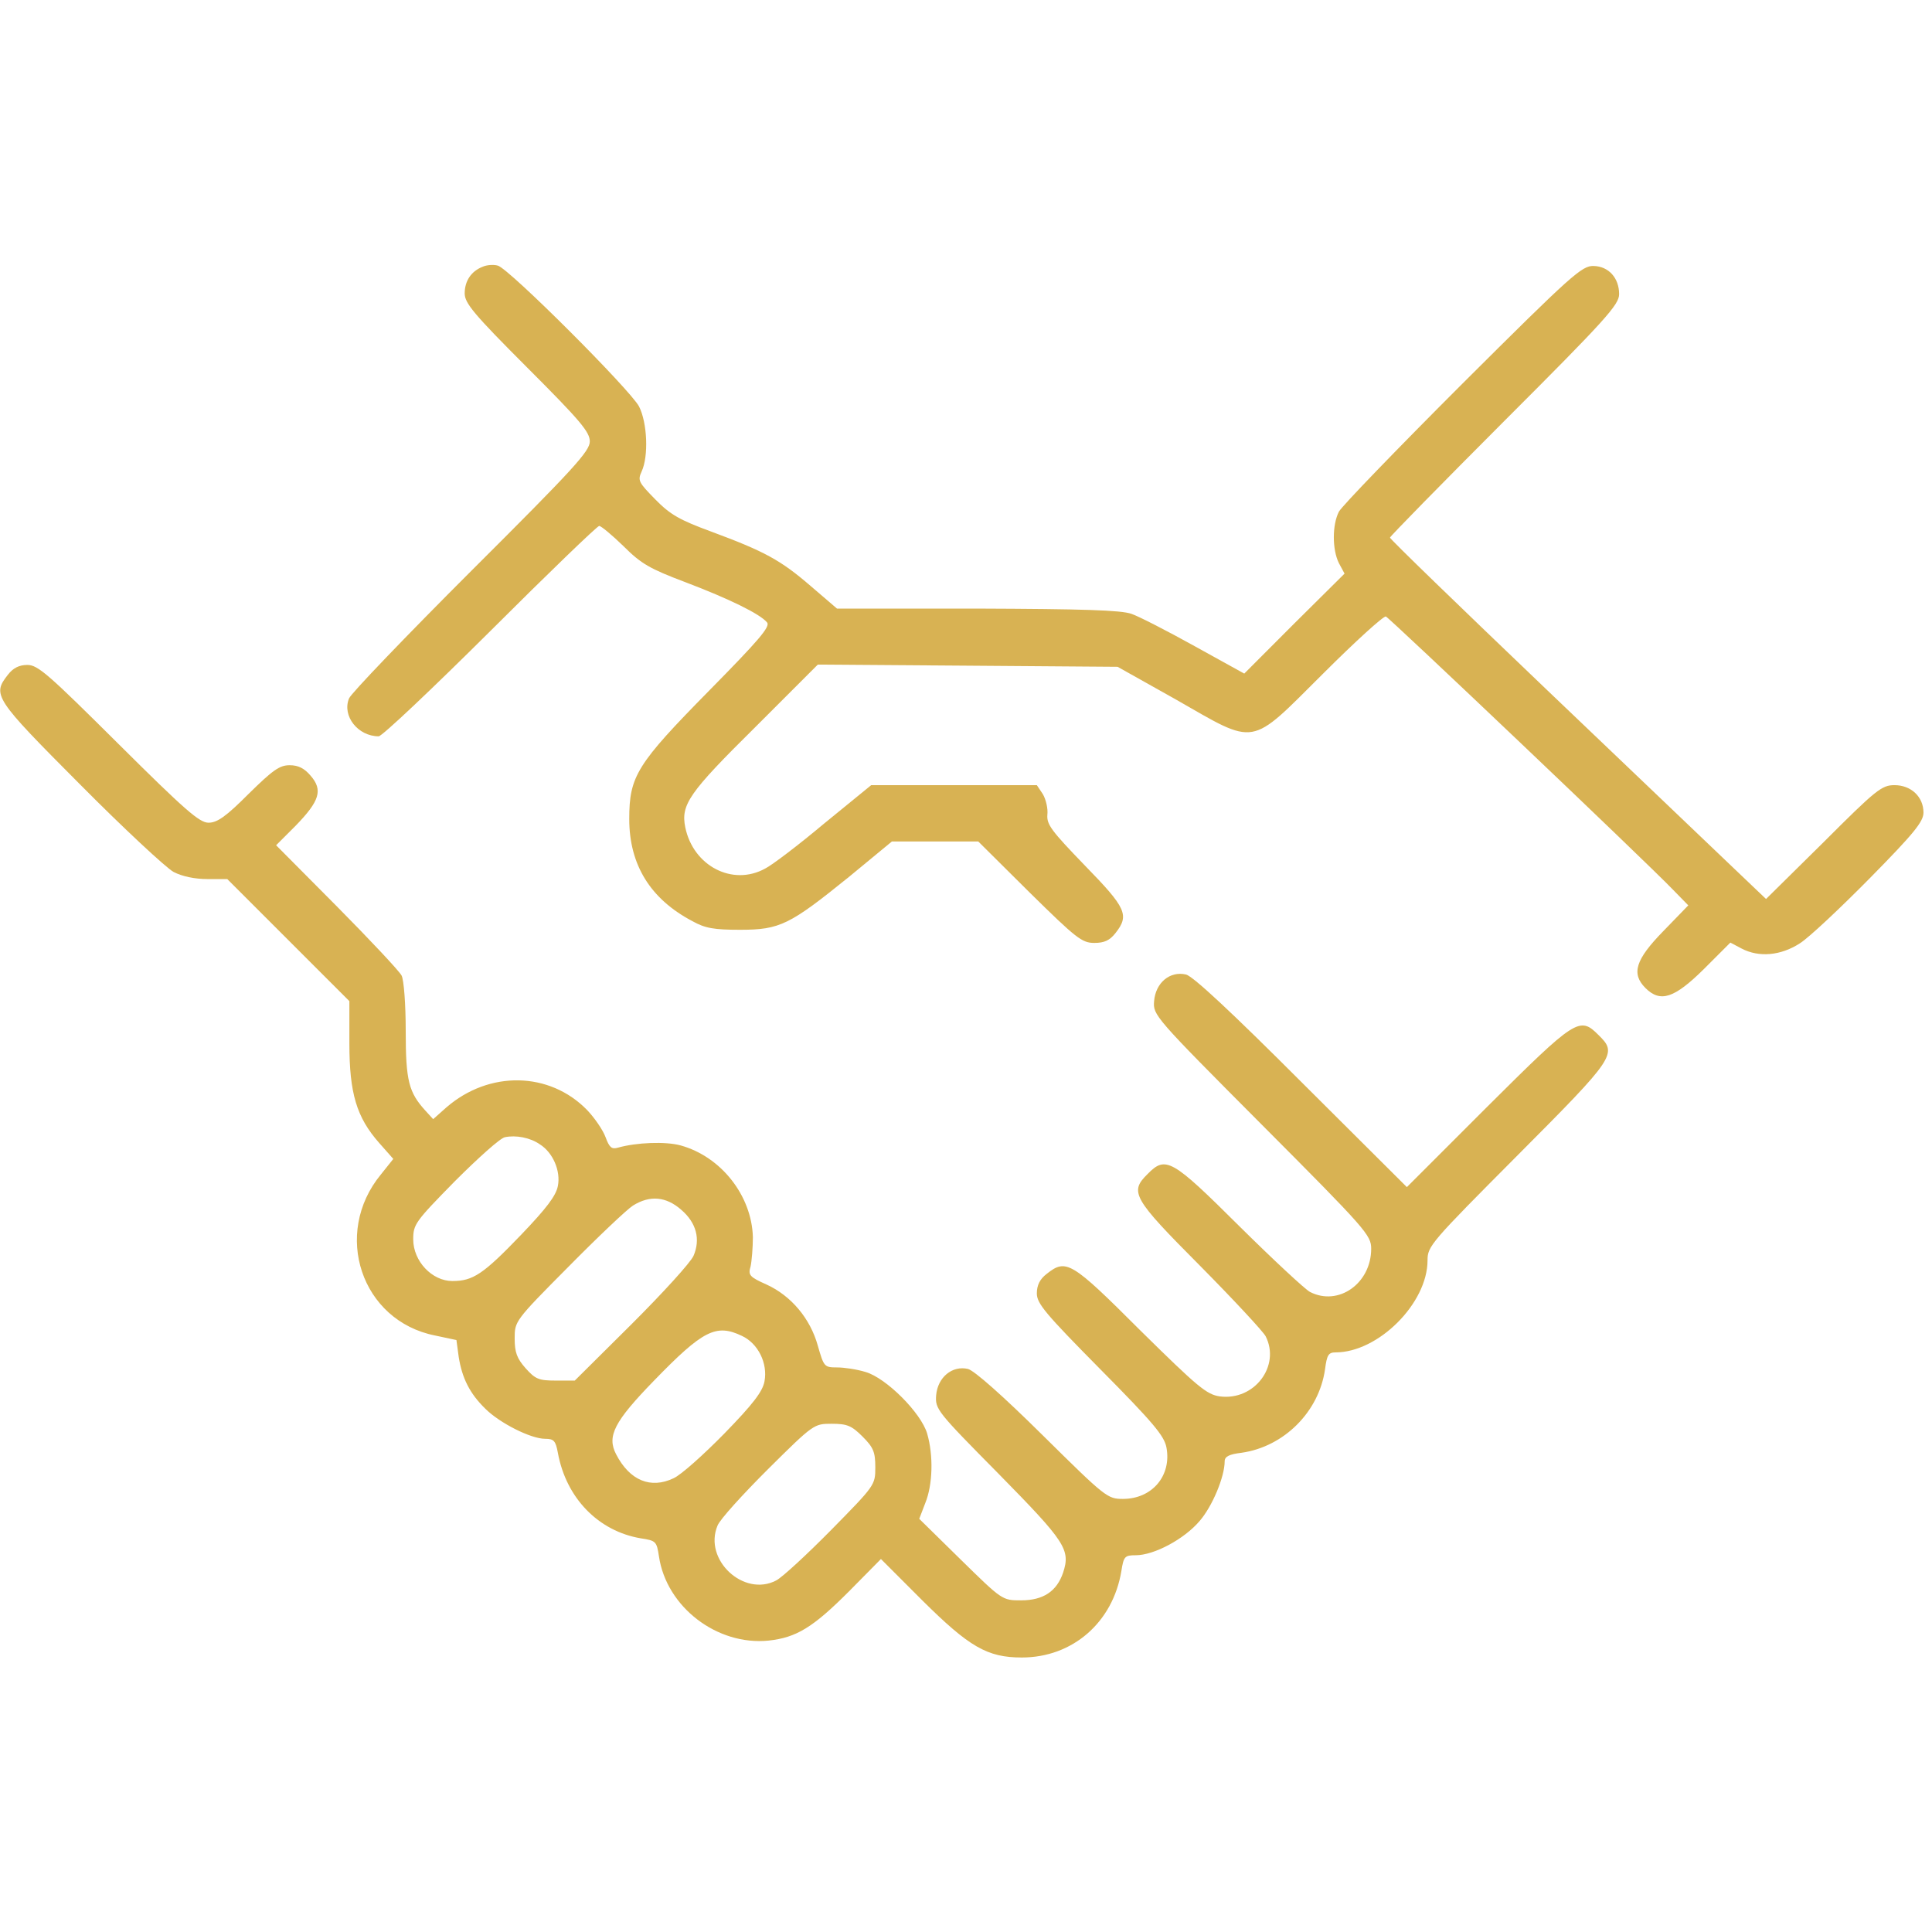
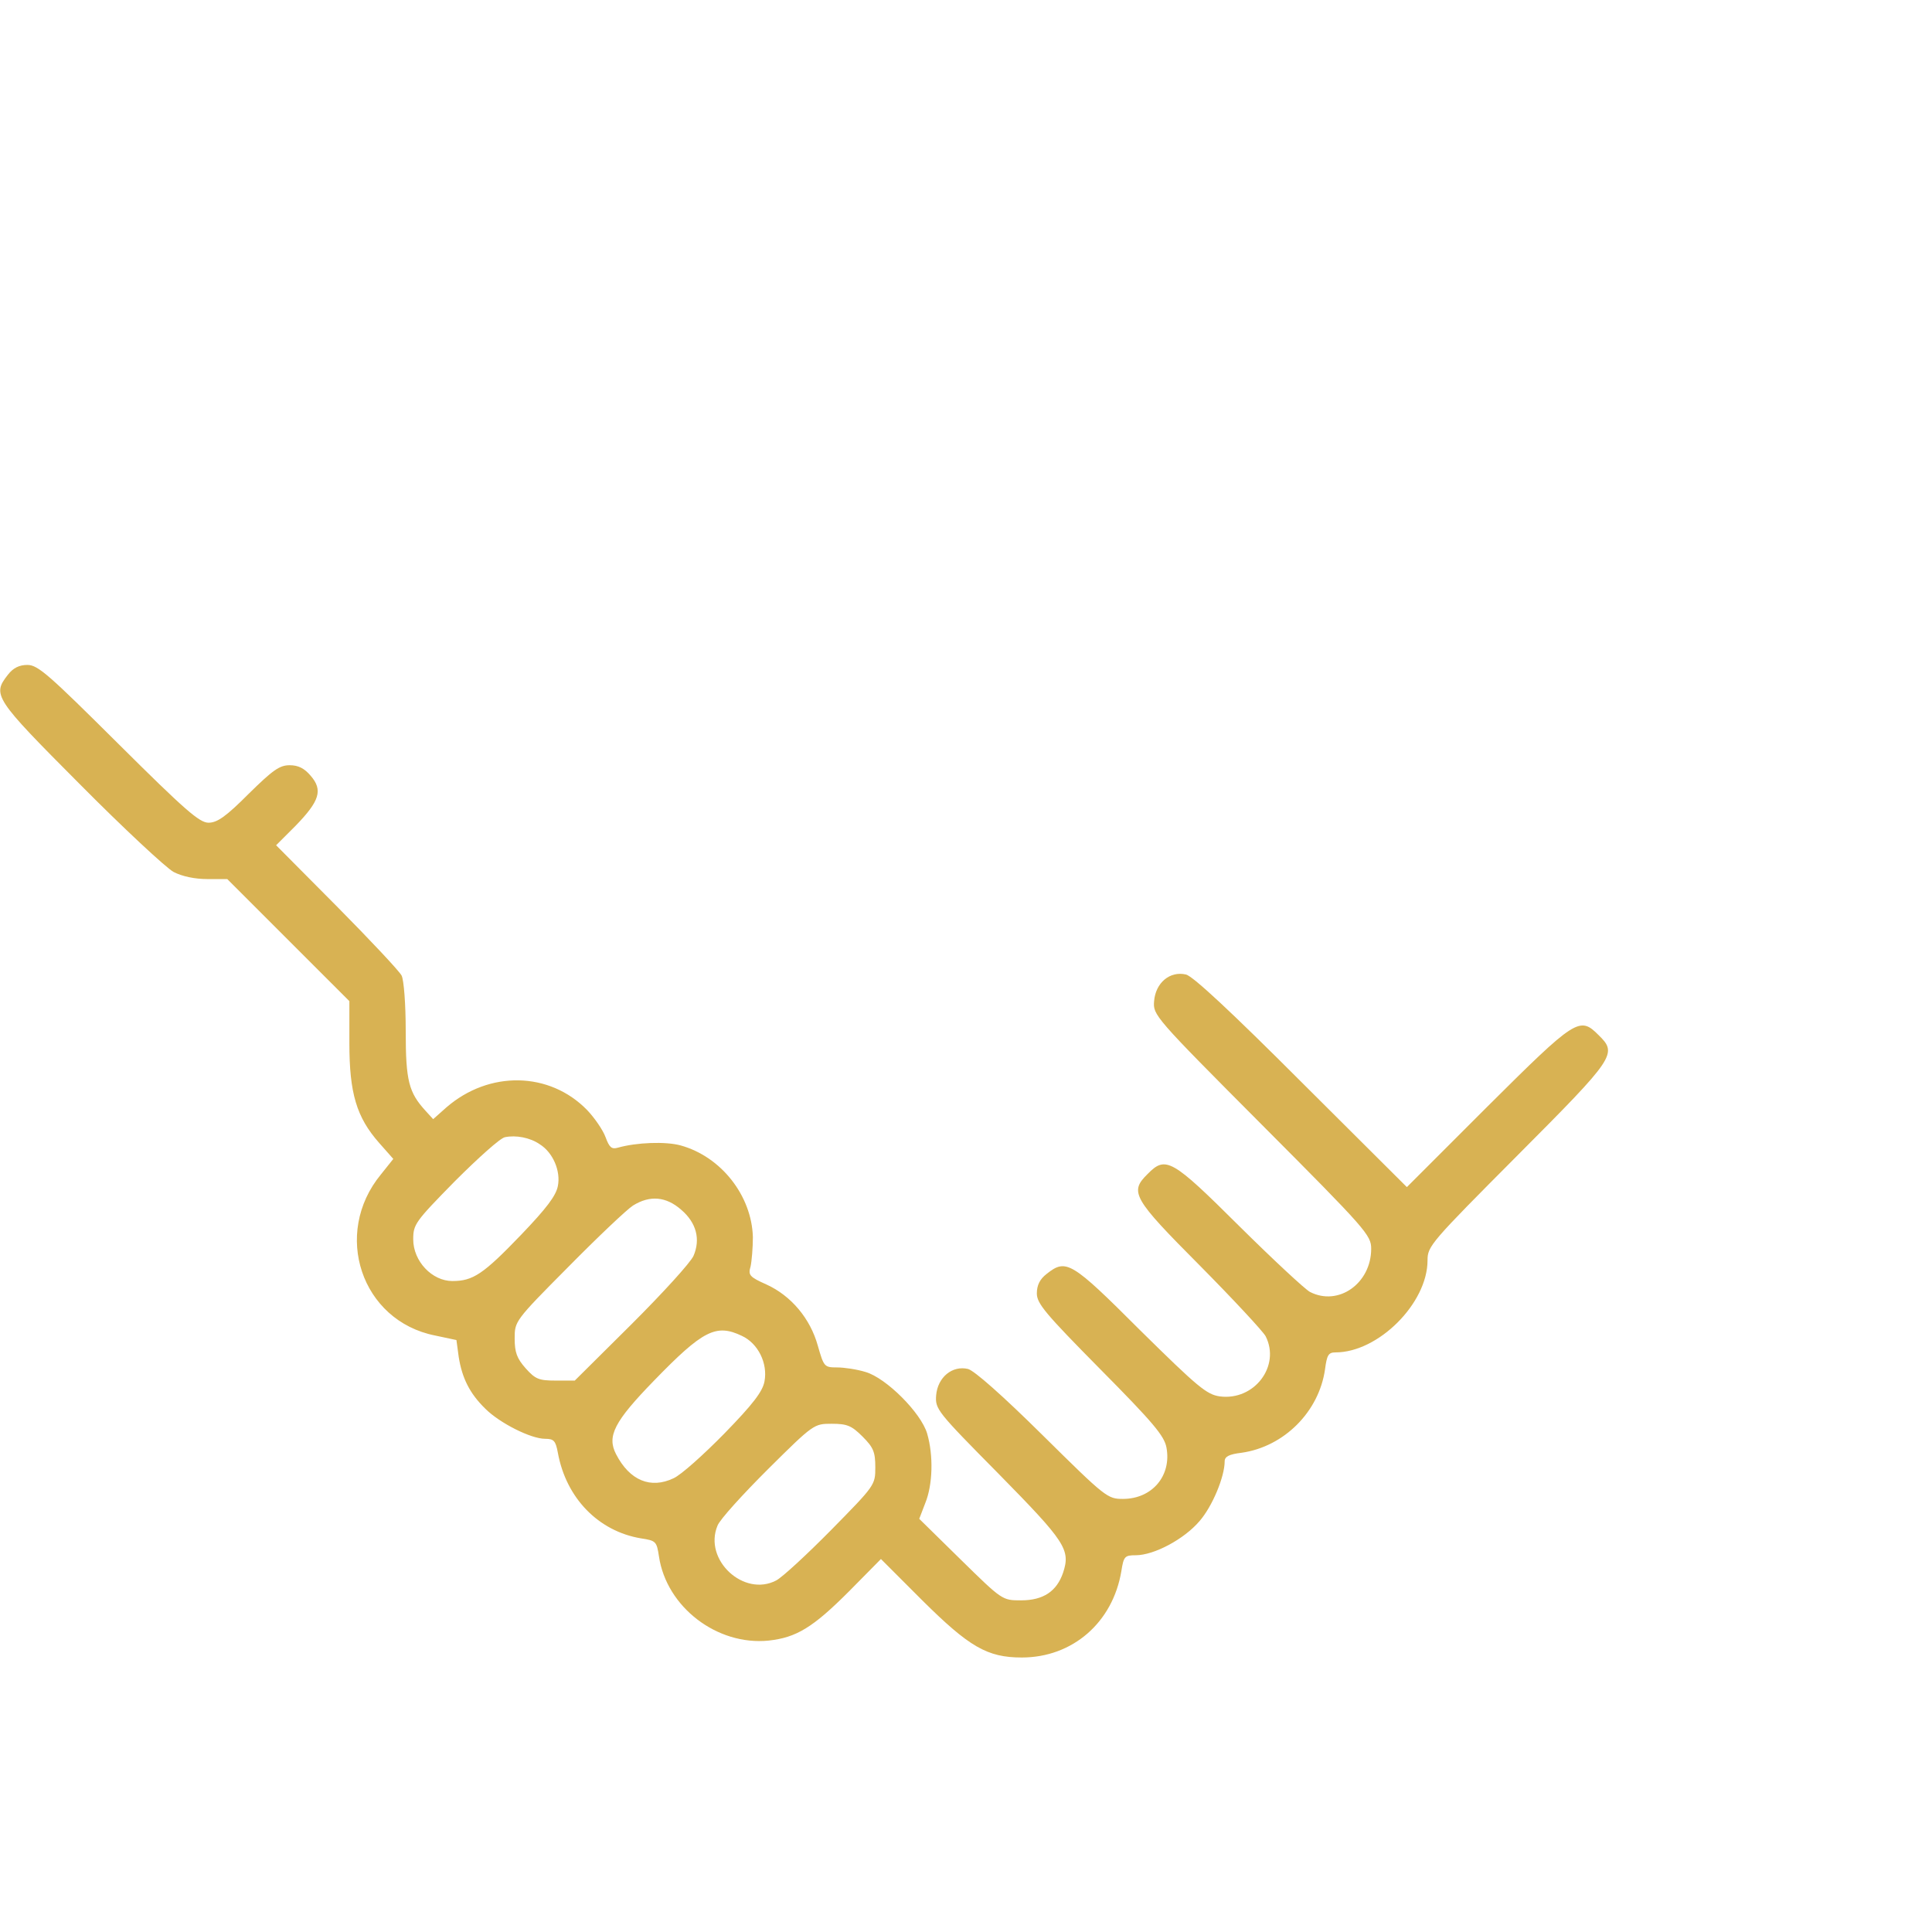
<svg xmlns="http://www.w3.org/2000/svg" width="150" zoomAndPan="magnify" viewBox="0 0 112.5 112.5" height="150" preserveAspectRatio="xMidYMid meet">
  <defs>
    <clipPath id="bb58f6092d">
      <path d="M 20 15 L 112.004 15 L 112.004 59 L 20 59 Z M 20 15 " clip-rule="nonzero" />
    </clipPath>
  </defs>
  <g clip-path="url(#bb58f6092d)">
-     <path fill="#d8b253" d="M 28.109 15.531 C 27.434 15.793 27.059 16.363 27.059 17.086 C 27.059 17.652 27.586 18.289 30.691 21.395 C 33.797 24.5 34.344 25.156 34.344 25.703 C 34.344 26.273 33.426 27.277 27.434 33.25 C 23.648 37.035 20.434 40.383 20.324 40.668 C 19.906 41.695 20.848 42.875 22.051 42.875 C 22.246 42.875 25.156 40.121 28.547 36.75 C 31.918 33.383 34.781 30.625 34.891 30.625 C 35 30.625 35.637 31.152 36.312 31.809 C 37.34 32.836 37.844 33.121 39.922 33.906 C 42.461 34.871 44.254 35.746 44.668 36.246 C 44.867 36.488 44.168 37.297 41.301 40.207 C 37.078 44.496 36.641 45.195 36.641 47.688 C 36.641 50.355 37.867 52.348 40.316 53.637 C 41.059 54.055 41.586 54.141 43.094 54.141 C 45.414 54.141 45.98 53.855 49.438 51.059 L 51.934 49 L 56.965 49 L 59.938 51.953 C 62.672 54.645 63 54.906 63.723 54.906 C 64.312 54.906 64.621 54.754 64.949 54.34 C 65.781 53.289 65.582 52.871 63.176 50.402 C 61.23 48.387 60.945 48.016 60.988 47.449 C 61.031 47.074 60.902 46.551 60.727 46.246 L 60.375 45.719 L 50.73 45.719 L 47.996 47.949 C 46.508 49.199 44.953 50.379 44.559 50.574 C 42.656 51.625 40.359 50.422 39.902 48.168 C 39.637 46.855 40.121 46.156 43.949 42.371 L 47.621 38.699 L 56.352 38.762 L 65.078 38.828 L 68.469 40.73 C 73.219 43.445 72.715 43.531 77.023 39.246 C 78.906 37.363 80.566 35.855 80.699 35.898 C 80.918 35.984 95.77 50.094 97.434 51.824 L 98.309 52.719 L 96.844 54.23 C 95.223 55.891 94.984 56.699 95.812 57.531 C 96.688 58.406 97.5 58.121 99.207 56.438 L 100.758 54.887 L 101.414 55.234 C 102.422 55.762 103.691 55.652 104.805 54.93 C 105.332 54.602 107.168 52.871 108.895 51.121 C 111.457 48.52 112.004 47.84 112.004 47.316 C 112.004 46.398 111.281 45.719 110.316 45.719 C 109.574 45.719 109.246 45.98 106.184 49.043 L 102.836 52.348 L 100.91 50.512 C 99.863 49.504 94.918 44.801 89.953 40.055 C 85.008 35.328 80.938 31.391 80.938 31.305 C 80.938 31.238 83.938 28.176 87.609 24.5 C 93.496 18.617 94.281 17.742 94.281 17.129 C 94.281 16.188 93.672 15.508 92.797 15.488 C 92.117 15.465 91.527 15.992 85.16 22.336 C 81.375 26.121 78.141 29.465 77.965 29.793 C 77.57 30.559 77.57 32.004 77.965 32.793 L 78.293 33.402 L 75.359 36.312 L 72.453 39.223 L 69.562 37.625 C 67.988 36.75 66.328 35.898 65.891 35.746 C 65.277 35.527 63.066 35.461 56.898 35.438 L 48.738 35.438 L 47.207 34.125 C 45.457 32.617 44.539 32.113 41.41 30.953 C 39.574 30.277 39.027 29.969 38.152 29.074 C 37.188 28.09 37.121 27.98 37.363 27.453 C 37.777 26.559 37.691 24.609 37.211 23.668 C 36.707 22.707 29.621 15.617 28.984 15.465 C 28.746 15.398 28.352 15.422 28.109 15.531 Z M 28.109 15.531 " fill-opacity="1" fill-rule="nonzero" />
-   </g>
+     </g>
  <path fill="#d8b253" d="M 0.461 39.289 C -0.461 40.469 -0.352 40.645 4.66 45.676 C 7.195 48.234 9.668 50.531 10.105 50.773 C 10.609 51.035 11.352 51.188 12.074 51.188 L 13.234 51.188 L 20.344 58.297 L 20.344 60.75 C 20.344 63.656 20.762 65.059 22.074 66.547 L 22.902 67.484 L 22.184 68.383 C 19.336 71.84 21.043 76.914 25.332 77.766 L 26.578 78.031 L 26.711 79.016 C 26.906 80.238 27.344 81.137 28.262 82.031 C 29.094 82.863 30.91 83.781 31.742 83.781 C 32.246 83.781 32.355 83.891 32.484 84.594 C 32.965 87.238 34.848 89.164 37.32 89.578 C 38.195 89.711 38.238 89.754 38.371 90.629 C 38.809 93.582 41.762 95.836 44.758 95.531 C 46.375 95.355 47.34 94.766 49.438 92.664 L 51.297 90.781 L 53.703 93.188 C 56.438 95.902 57.488 96.516 59.5 96.516 C 62.453 96.516 64.797 94.48 65.297 91.484 C 65.43 90.629 65.496 90.562 66.129 90.562 C 67.203 90.562 68.953 89.625 69.848 88.574 C 70.594 87.719 71.312 85.992 71.312 85.094 C 71.312 84.812 71.578 84.68 72.297 84.594 C 74.77 84.242 76.805 82.207 77.156 79.734 C 77.266 78.906 77.352 78.75 77.766 78.75 C 80.262 78.75 83.125 75.887 83.125 73.391 C 83.125 72.562 83.301 72.363 88.375 67.266 C 94.086 61.535 94.195 61.359 93.078 60.266 C 91.984 59.172 91.766 59.305 86.625 64.422 L 81.922 69.125 L 75.797 63.023 C 71.688 58.91 69.477 56.855 69.062 56.746 C 68.121 56.527 67.289 57.227 67.203 58.297 C 67.137 59.105 67.203 59.195 73.48 65.496 C 79.562 71.598 79.844 71.926 79.844 72.715 C 79.844 74.727 77.941 76.082 76.281 75.23 C 76.016 75.098 74.156 73.371 72.168 71.402 C 68.23 67.484 67.879 67.289 66.828 68.359 C 65.758 69.41 65.953 69.762 69.871 73.699 C 71.84 75.688 73.566 77.547 73.699 77.812 C 74.574 79.539 73.043 81.574 71.031 81.312 C 70.266 81.203 69.762 80.785 66.391 77.461 C 62.367 73.438 62.082 73.281 60.945 74.18 C 60.551 74.484 60.375 74.836 60.375 75.316 C 60.375 75.906 60.879 76.5 64.074 79.734 C 67.156 82.844 67.793 83.609 67.922 84.285 C 68.23 85.926 67.094 87.281 65.387 87.281 C 64.488 87.281 64.379 87.195 60.727 83.586 C 58.363 81.246 56.746 79.824 56.371 79.715 C 55.453 79.496 54.602 80.195 54.512 81.246 C 54.449 82.055 54.559 82.188 58.145 85.816 C 62.039 89.777 62.344 90.234 61.906 91.57 C 61.535 92.664 60.75 93.188 59.457 93.188 C 58.363 93.188 58.363 93.188 55.934 90.805 L 53.527 88.441 L 53.879 87.523 C 54.316 86.453 54.359 84.746 53.988 83.477 C 53.637 82.273 51.605 80.238 50.402 79.891 C 49.898 79.734 49.152 79.625 48.738 79.625 C 47.996 79.625 47.973 79.582 47.621 78.359 C 47.184 76.781 46.07 75.449 44.625 74.793 C 43.641 74.355 43.555 74.246 43.707 73.742 C 43.773 73.438 43.84 72.648 43.84 72.035 C 43.773 69.629 42 67.355 39.637 66.699 C 38.762 66.457 37.059 66.523 35.984 66.828 C 35.613 66.938 35.48 66.809 35.262 66.219 C 35.109 65.801 34.629 65.102 34.191 64.641 C 32.004 62.391 28.48 62.324 25.988 64.488 L 25.223 65.168 L 24.785 64.688 C 23.801 63.613 23.625 62.938 23.625 60.047 C 23.625 58.449 23.516 57.074 23.387 56.809 C 23.254 56.547 21.547 54.73 19.621 52.785 L 16.078 49.219 L 17.215 48.082 C 18.617 46.637 18.812 46.004 18.09 45.172 C 17.719 44.734 17.367 44.559 16.867 44.559 C 16.273 44.559 15.883 44.844 14.48 46.223 C 13.148 47.559 12.645 47.906 12.141 47.906 C 11.617 47.906 10.785 47.184 6.891 43.312 C 2.844 39.289 2.211 38.719 1.598 38.719 C 1.117 38.719 0.766 38.895 0.461 39.289 Z M 31.434 66.633 C 32.199 67.113 32.66 68.188 32.484 69.062 C 32.375 69.629 31.828 70.352 30.34 71.906 C 28.133 74.203 27.543 74.594 26.34 74.594 C 25.156 74.594 24.062 73.438 24.062 72.168 C 24.062 71.293 24.172 71.141 26.492 68.777 C 27.848 67.422 29.137 66.262 29.402 66.219 C 30.035 66.086 30.867 66.238 31.434 66.633 Z M 39.66 70.438 C 40.559 71.203 40.797 72.168 40.383 73.129 C 40.207 73.523 38.59 75.297 36.773 77.109 L 33.469 80.391 L 32.355 80.391 C 31.371 80.391 31.172 80.305 30.605 79.672 C 30.102 79.102 29.969 78.75 29.969 77.941 C 29.969 76.938 29.969 76.914 33.098 73.766 C 34.805 72.035 36.512 70.418 36.859 70.199 C 37.844 69.586 38.785 69.672 39.66 70.438 Z M 43.203 77.789 C 44.145 78.227 44.715 79.387 44.516 80.438 C 44.406 81.027 43.859 81.75 42.176 83.477 C 40.973 84.703 39.66 85.883 39.223 86.078 C 37.887 86.715 36.664 86.211 35.875 84.68 C 35.328 83.629 35.766 82.777 38.086 80.391 C 40.93 77.461 41.695 77.066 43.203 77.789 Z M 50.227 83.652 C 50.859 84.285 50.969 84.547 50.969 85.445 C 50.969 86.473 50.949 86.496 48.41 89.078 C 46.988 90.52 45.543 91.855 45.195 92.031 C 43.312 93.016 40.949 90.828 41.781 88.836 C 41.914 88.484 43.246 87.02 44.715 85.555 C 47.383 82.906 47.402 82.906 48.434 82.906 C 49.328 82.906 49.59 83.016 50.227 83.652 Z M 50.227 83.652 " fill-opacity="1" fill-rule="nonzero" />
</svg>